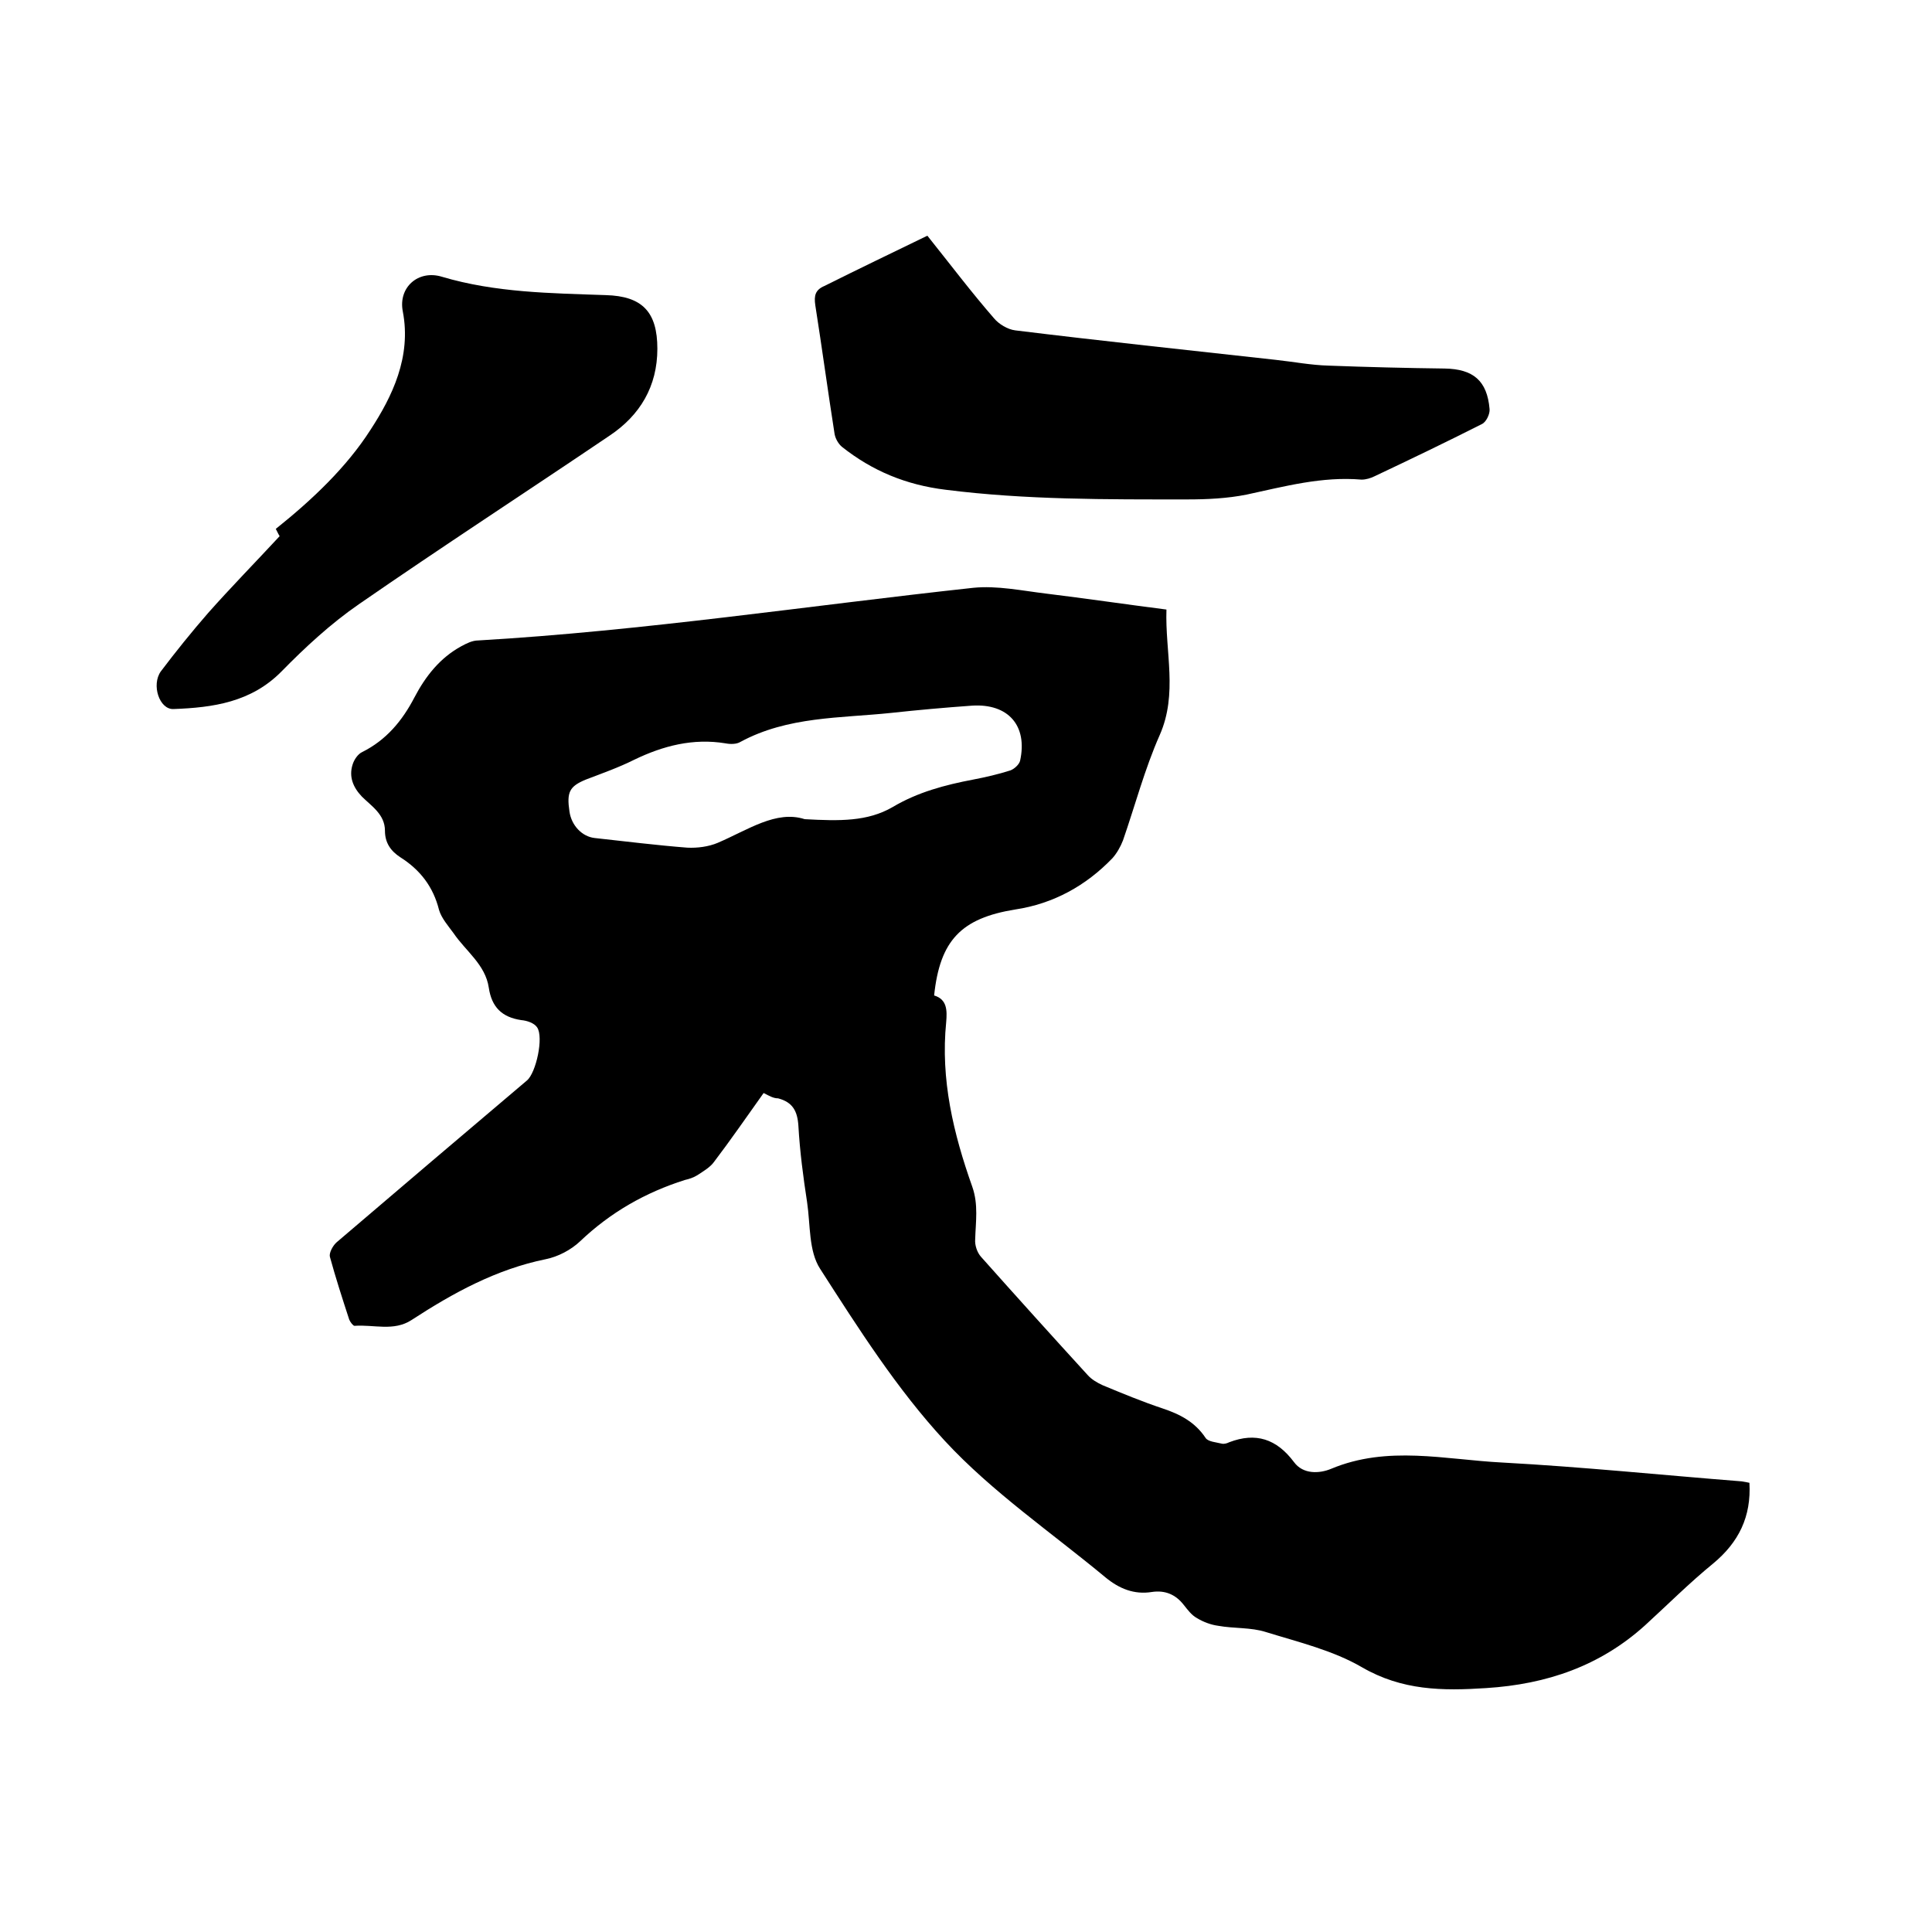
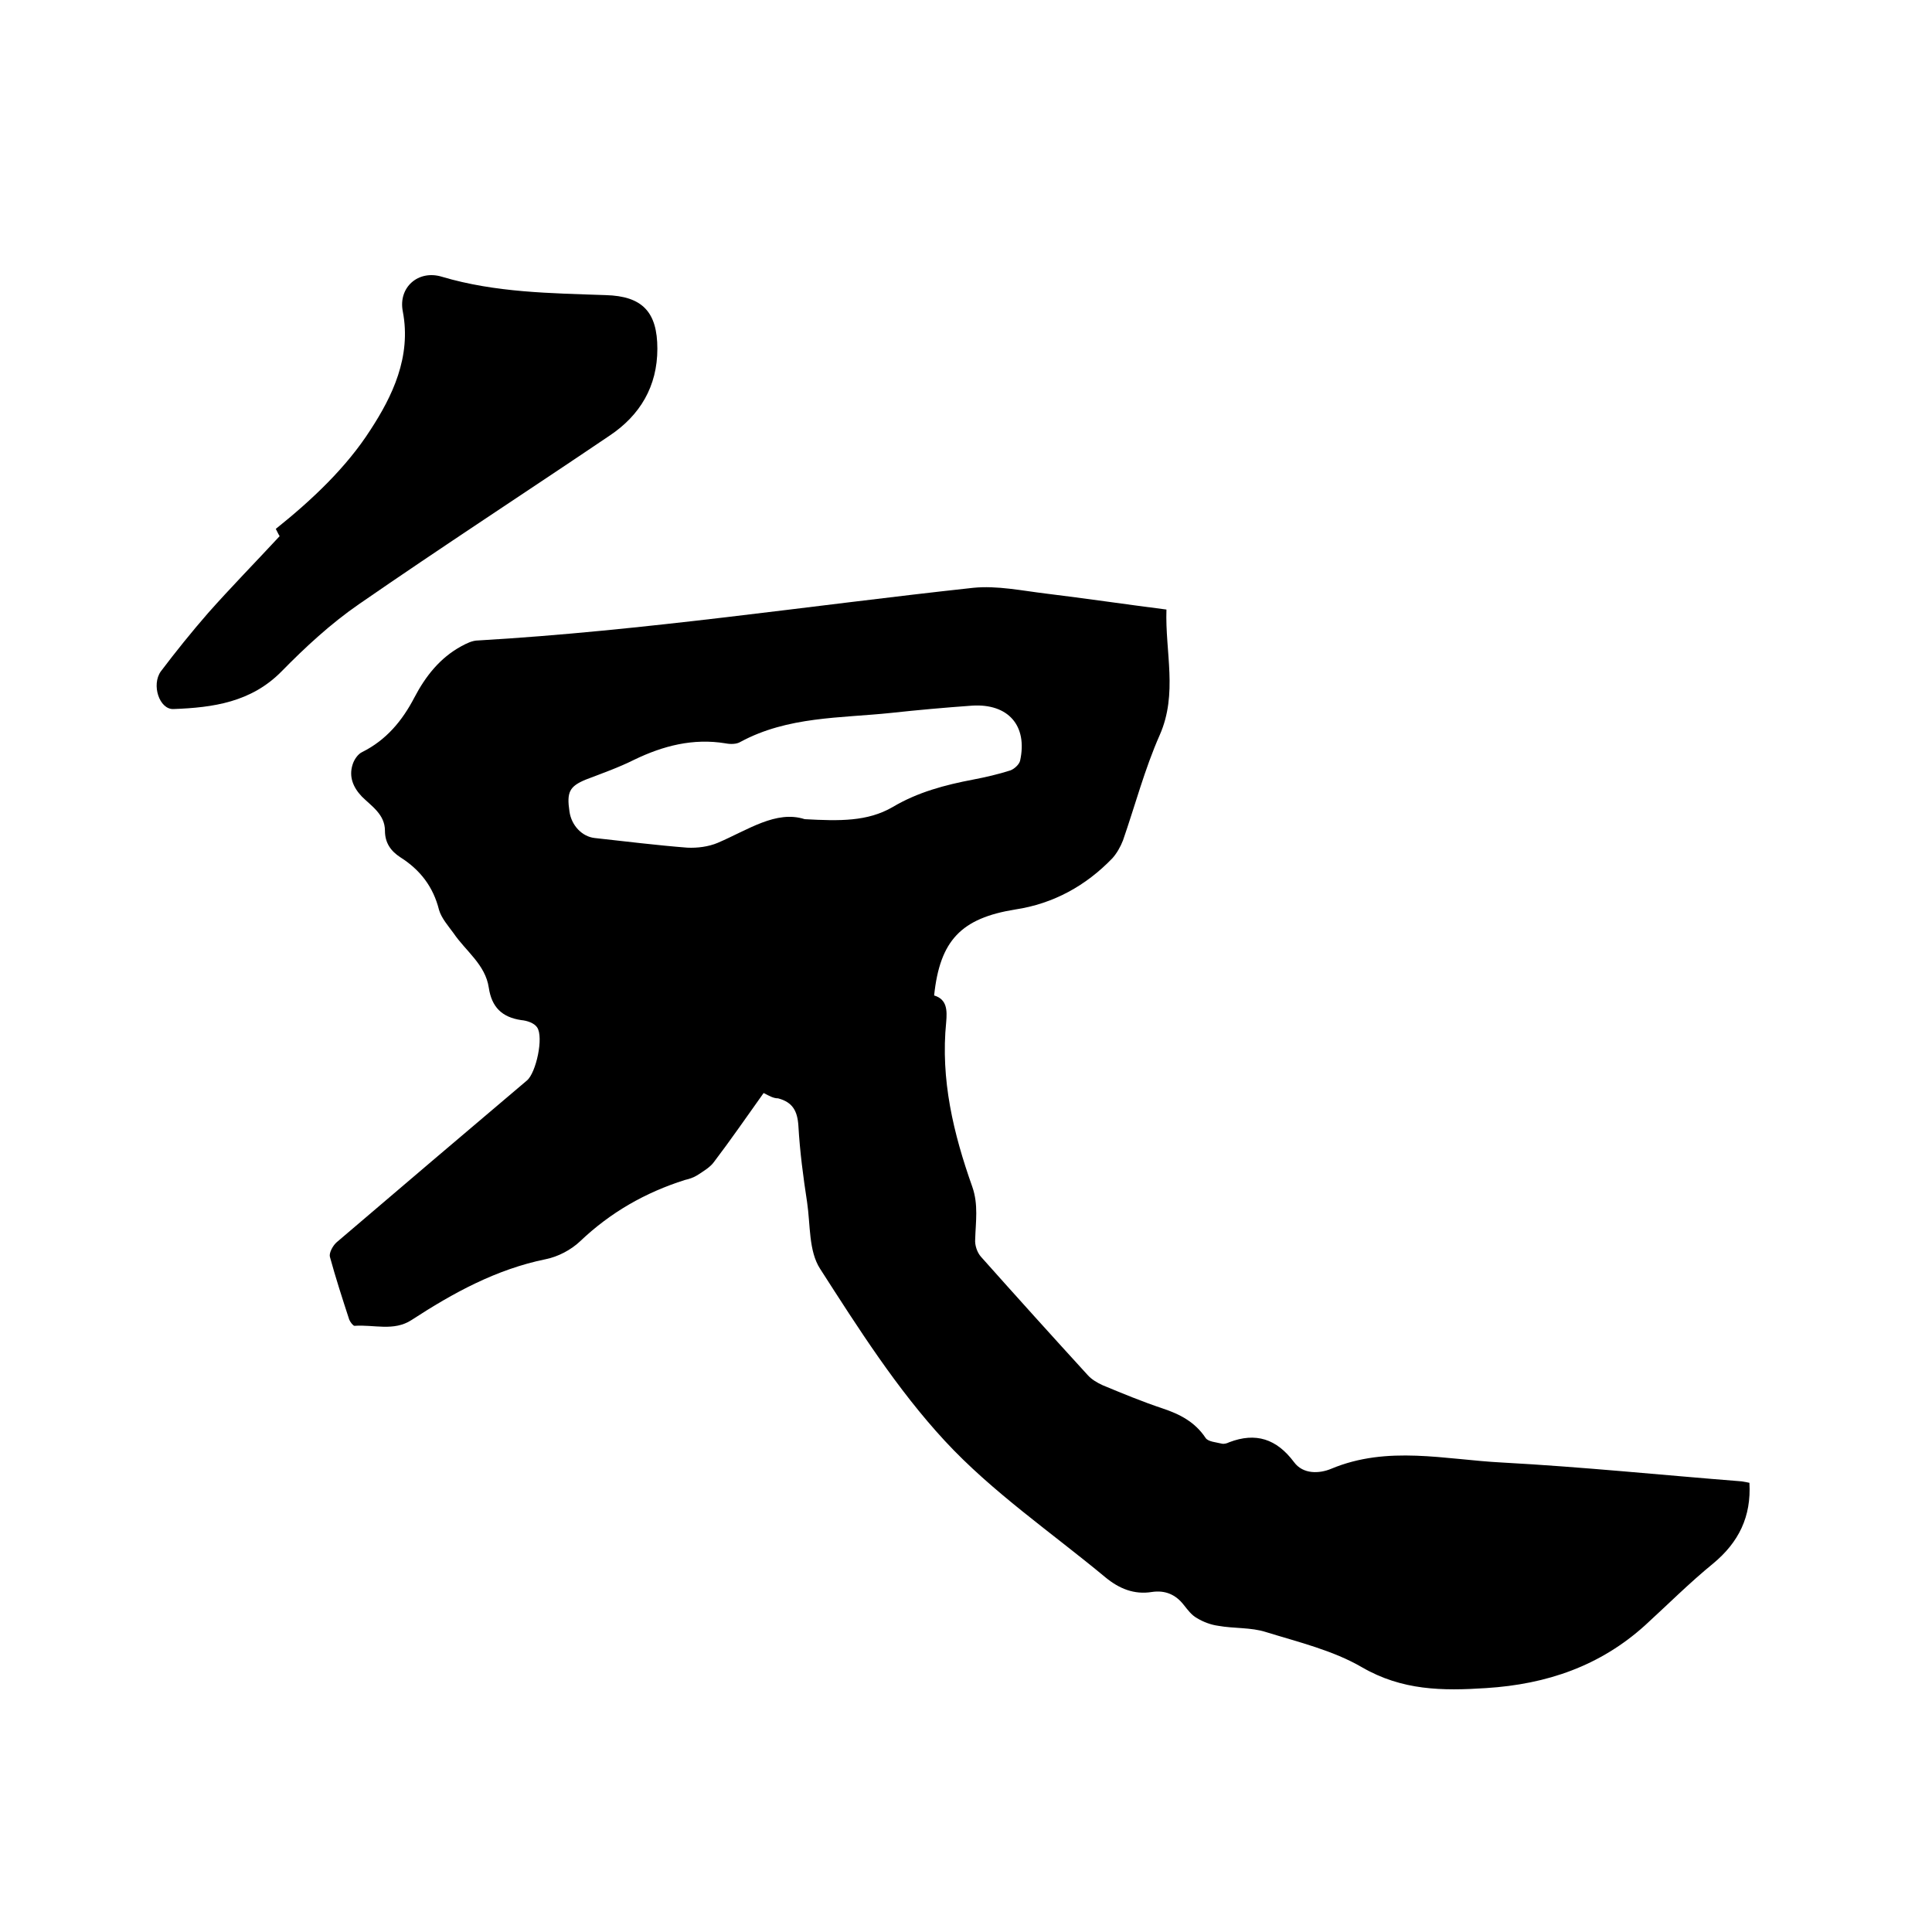
<svg xmlns="http://www.w3.org/2000/svg" enable-background="new 0 0 400 400" viewBox="0 0 400 400">
-   <path d="m158.1 226.3c-3.5 4.9-6.8 9.7-10.3 14.3-.8 1.1-2.2 1.9-3.4 2.7-.8.5-1.7.8-2.6 1-8.2 2.6-15.4 6.7-21.7 12.7-1.9 1.8-4.6 3.2-7.1 3.7-10.3 2.1-19.2 7-27.8 12.6-3.7 2.4-7.8.9-11.8 1.2-.3 0-.9-.8-1.1-1.3-1.4-4.3-2.8-8.6-4-13-.2-.8.6-2.3 1.4-3 13.1-11.2 26.3-22.4 39.4-33.5 1.9-1.6 3.5-9 2.1-11-.6-.9-2.1-1.4-3.3-1.5-4-.6-6.1-2.7-6.7-6.7-.7-4.8-4.8-7.6-7.3-11.3-1.1-1.5-2.5-3.1-3-4.8-1.2-4.8-3.9-8.3-8-10.9-2-1.3-3.2-3-3.2-5.5 0-3.4-2.8-5.1-4.8-7.1-1.8-1.9-2.7-4.1-1.9-6.6.3-1 1.1-2.2 2-2.6 5-2.5 8.3-6.5 10.8-11.3 2.3-4.4 5.3-8.2 9.7-10.6 1.1-.6 2.3-1.2 3.5-1.2 34.3-2 68.4-7.2 102.5-10.9 4.9-.5 10.1.6 15.1 1.2 8.2 1 16.3 2.2 24.9 3.3-.3 8.8 2.4 17.4-1.4 26-3.1 7-5.1 14.6-7.6 21.8-.5 1.3-1.3 2.7-2.2 3.7-5.5 5.7-12.2 9.4-20.1 10.6-11.2 1.8-15.6 6.4-16.8 17.8 2.7.8 2.7 3.1 2.5 5.5-1.2 11.9 1.5 23.1 5.4 34.1 1.3 3.7.7 7.3.6 10.9-.1 1.2.4 2.7 1.2 3.6 7.3 8.2 14.7 16.4 22.1 24.5.8.9 2 1.6 3.1 2.1 4.1 1.7 8.2 3.4 12.4 4.8 3.6 1.2 6.7 2.8 8.9 6.1.5.8 2.2.9 3.4 1.2.5.1 1.1-.1 1.5-.3 5.5-2.1 9.8-.7 13.4 4.1 1.9 2.6 5.3 2.4 7.7 1.4 11.7-4.9 23.6-1.9 35.4-1.3 16.6.9 33.1 2.6 49.6 3.9.6.1 1.2.2 1.6.3.4 7-2.2 12.3-7.5 16.7-4.9 4-9.4 8.5-14.1 12.8-9.3 8.4-20.3 12.2-32.9 13-9.1.6-17.4.5-25.7-4.3-6-3.5-13.1-5.2-19.9-7.3-3.1-1-6.6-.7-9.9-1.3-1.5-.2-3.1-.8-4.4-1.6-1.1-.6-1.9-1.7-2.7-2.7-1.7-2.2-3.9-3.1-6.6-2.7-3.7.6-6.8-.7-9.6-3-11.2-9.3-23.5-17.7-33.3-28.3-9.9-10.7-17.9-23.3-25.8-35.6-2.4-3.7-2-9.1-2.7-13.8-.8-5.2-1.5-10.5-1.8-15.8-.2-3.1-1.2-4.9-4.2-5.7-1 0-1.8-.5-3-1.1zm8.5-56.7c7.3.4 13 .5 18.2-2.5 5.2-3.1 10.9-4.6 16.7-5.7 2.6-.5 5.2-1.1 7.7-1.9.8-.3 1.8-1.2 2-2 1.6-7.3-2.5-11.9-10-11.4-5.6.4-11.2.9-16.7 1.5-10.5 1.1-21.4.7-31.2 6-.8.5-2.1.5-3.1.3-6.7-1.1-12.9.5-18.9 3.4-3.2 1.6-6.6 2.8-10 4.1-3.4 1.4-4 2.6-3.4 6.6.4 2.9 2.6 5.2 5.2 5.5 6.4.7 12.8 1.5 19.2 2 2.1.1 4.4-.2 6.3-1 6.3-2.7 12.1-6.8 18-4.9z" />
-   <path d="m192 48.8c4.8 6 9.1 11.7 13.8 17.1 1 1.2 2.8 2.3 4.4 2.5 17.9 2.2 35.9 4.1 53.9 6.1 3.7.4 7.3 1.1 11 1.2 8 .3 16 .5 24 .6 5.9.1 8.8 2.5 9.3 8.4.1 1-.7 2.7-1.6 3.1-7.3 3.7-14.8 7.3-22.2 10.8-.8.4-1.8.7-2.7.7-8.2-.7-15.9 1.4-23.8 3.1-4 .8-8.2 1-12.3 1-16.7 0-33.4.1-50-2-8.2-1-15.2-3.9-21.5-8.9-.7-.6-1.3-1.6-1.5-2.6-1.4-8.9-2.6-17.8-4-26.7-.3-2 0-3.2 1.9-4 7-3.5 14.1-6.9 21.3-10.4z" />
+   <path d="m158.1 226.3c-3.5 4.9-6.8 9.7-10.3 14.3-.8 1.1-2.2 1.9-3.4 2.7-.8.5-1.7.8-2.6 1-8.2 2.6-15.4 6.7-21.7 12.7-1.9 1.8-4.6 3.2-7.1 3.7-10.3 2.1-19.2 7-27.8 12.6-3.7 2.4-7.8.9-11.8 1.2-.3 0-.9-.8-1.1-1.3-1.4-4.3-2.8-8.6-4-13-.2-.8.6-2.3 1.4-3 13.1-11.2 26.3-22.4 39.4-33.5 1.9-1.6 3.5-9 2.1-11-.6-.9-2.1-1.4-3.3-1.5-4-.6-6.1-2.7-6.7-6.7-.7-4.8-4.8-7.6-7.3-11.3-1.1-1.5-2.5-3.1-3-4.8-1.2-4.8-3.9-8.3-8-10.9-2-1.3-3.2-3-3.2-5.5 0-3.4-2.8-5.1-4.8-7.1-1.8-1.9-2.7-4.1-1.9-6.6.3-1 1.1-2.2 2-2.6 5-2.5 8.3-6.5 10.8-11.3 2.3-4.4 5.3-8.2 9.7-10.6 1.1-.6 2.3-1.2 3.5-1.2 34.3-2 68.4-7.2 102.5-10.9 4.9-.5 10.1.6 15.1 1.2 8.2 1 16.3 2.2 24.9 3.3-.3 8.8 2.4 17.4-1.4 26-3.1 7-5.1 14.6-7.6 21.8-.5 1.3-1.3 2.7-2.2 3.7-5.5 5.7-12.2 9.4-20.1 10.6-11.2 1.8-15.6 6.4-16.8 17.8 2.7.8 2.7 3.1 2.5 5.5-1.2 11.9 1.5 23.1 5.4 34.1 1.3 3.7.7 7.3.6 10.9-.1 1.2.4 2.7 1.2 3.6 7.3 8.2 14.7 16.4 22.1 24.5.8.9 2 1.6 3.1 2.1 4.1 1.7 8.2 3.4 12.4 4.8 3.6 1.2 6.7 2.8 8.9 6.1.5.8 2.2.9 3.4 1.2.5.1 1.1-.1 1.5-.3 5.5-2.1 9.8-.7 13.4 4.1 1.9 2.6 5.3 2.4 7.7 1.4 11.7-4.9 23.6-1.9 35.4-1.3 16.6.9 33.1 2.6 49.6 3.9.6.1 1.2.2 1.6.3.4 7-2.2 12.3-7.5 16.7-4.9 4-9.4 8.5-14.1 12.8-9.3 8.4-20.3 12.2-32.9 13-9.1.6-17.4.5-25.7-4.3-6-3.5-13.1-5.2-19.9-7.3-3.1-1-6.6-.7-9.9-1.3-1.5-.2-3.1-.8-4.4-1.6-1.1-.6-1.9-1.7-2.7-2.7-1.7-2.2-3.9-3.1-6.6-2.7-3.7.6-6.8-.7-9.6-3-11.2-9.3-23.5-17.7-33.3-28.3-9.9-10.7-17.9-23.3-25.8-35.6-2.4-3.7-2-9.1-2.7-13.8-.8-5.2-1.5-10.5-1.8-15.8-.2-3.1-1.2-4.9-4.2-5.7-1 0-1.8-.5-3-1.1zm8.5-56.7c7.3.4 13 .5 18.2-2.5 5.2-3.1 10.9-4.6 16.7-5.7 2.6-.5 5.2-1.1 7.7-1.9.8-.3 1.8-1.2 2-2 1.6-7.3-2.5-11.9-10-11.4-5.6.4-11.2.9-16.7 1.5-10.5 1.1-21.4.7-31.2 6-.8.5-2.1.5-3.1.3-6.7-1.1-12.9.5-18.9 3.4-3.2 1.6-6.6 2.8-10 4.1-3.4 1.4-4 2.6-3.4 6.6.4 2.9 2.6 5.2 5.2 5.5 6.4.7 12.8 1.5 19.2 2 2.1.1 4.4-.2 6.3-1 6.3-2.7 12.1-6.8 18-4.9" />
  <path d="m57.9 111c-.1-.1-.5-.9-.8-1.5 7.5-6 14.6-12.7 19.6-20.5 4.5-6.9 8.5-15.1 6.7-24.5-1-5 3.2-8.7 8.1-7.2 11.1 3.3 22.5 3.4 33.9 3.8 7.6.2 10.7 3.5 10.7 11.1 0 7.8-3.6 13.8-9.9 18-17.3 11.7-34.7 23-51.9 34.9-5.8 4-11.1 8.9-16 13.9-6.3 6.4-14.2 7.5-22.4 7.8-2.9.1-4.6-5-2.6-7.8 3.1-4.1 6.4-8.2 9.8-12.1 4.7-5.3 9.7-10.4 14.8-15.9z" />
</svg>